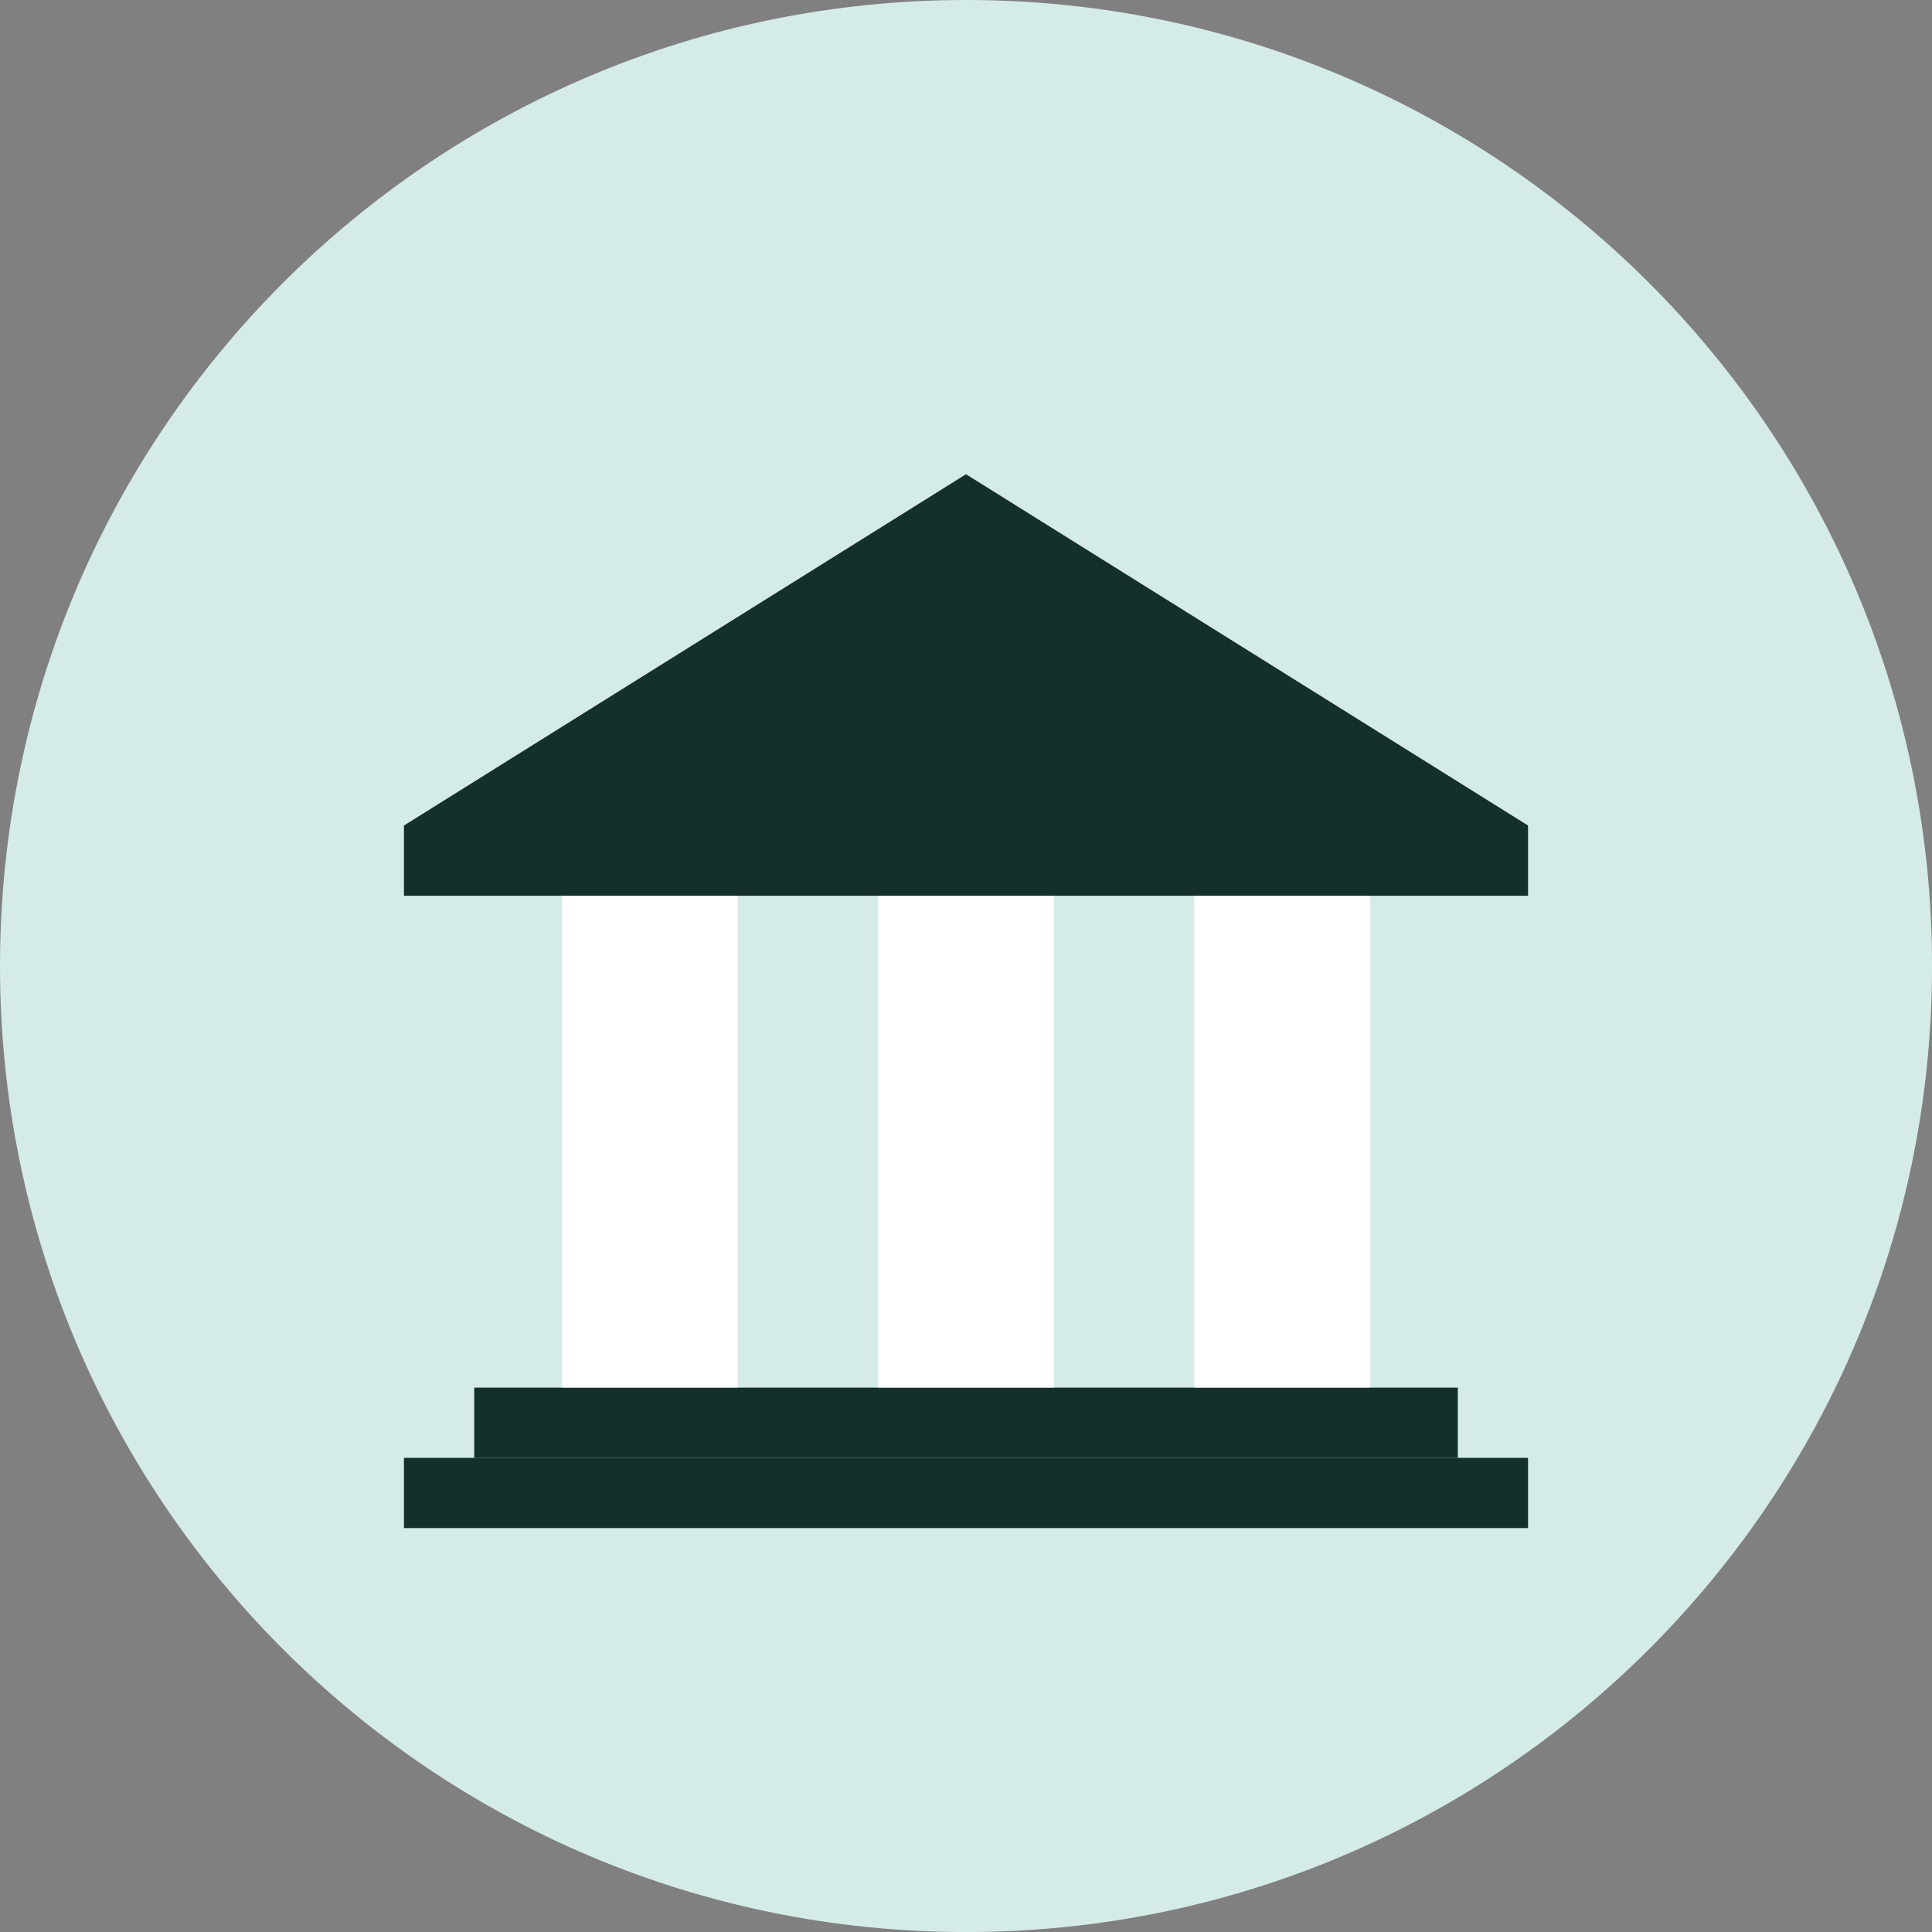
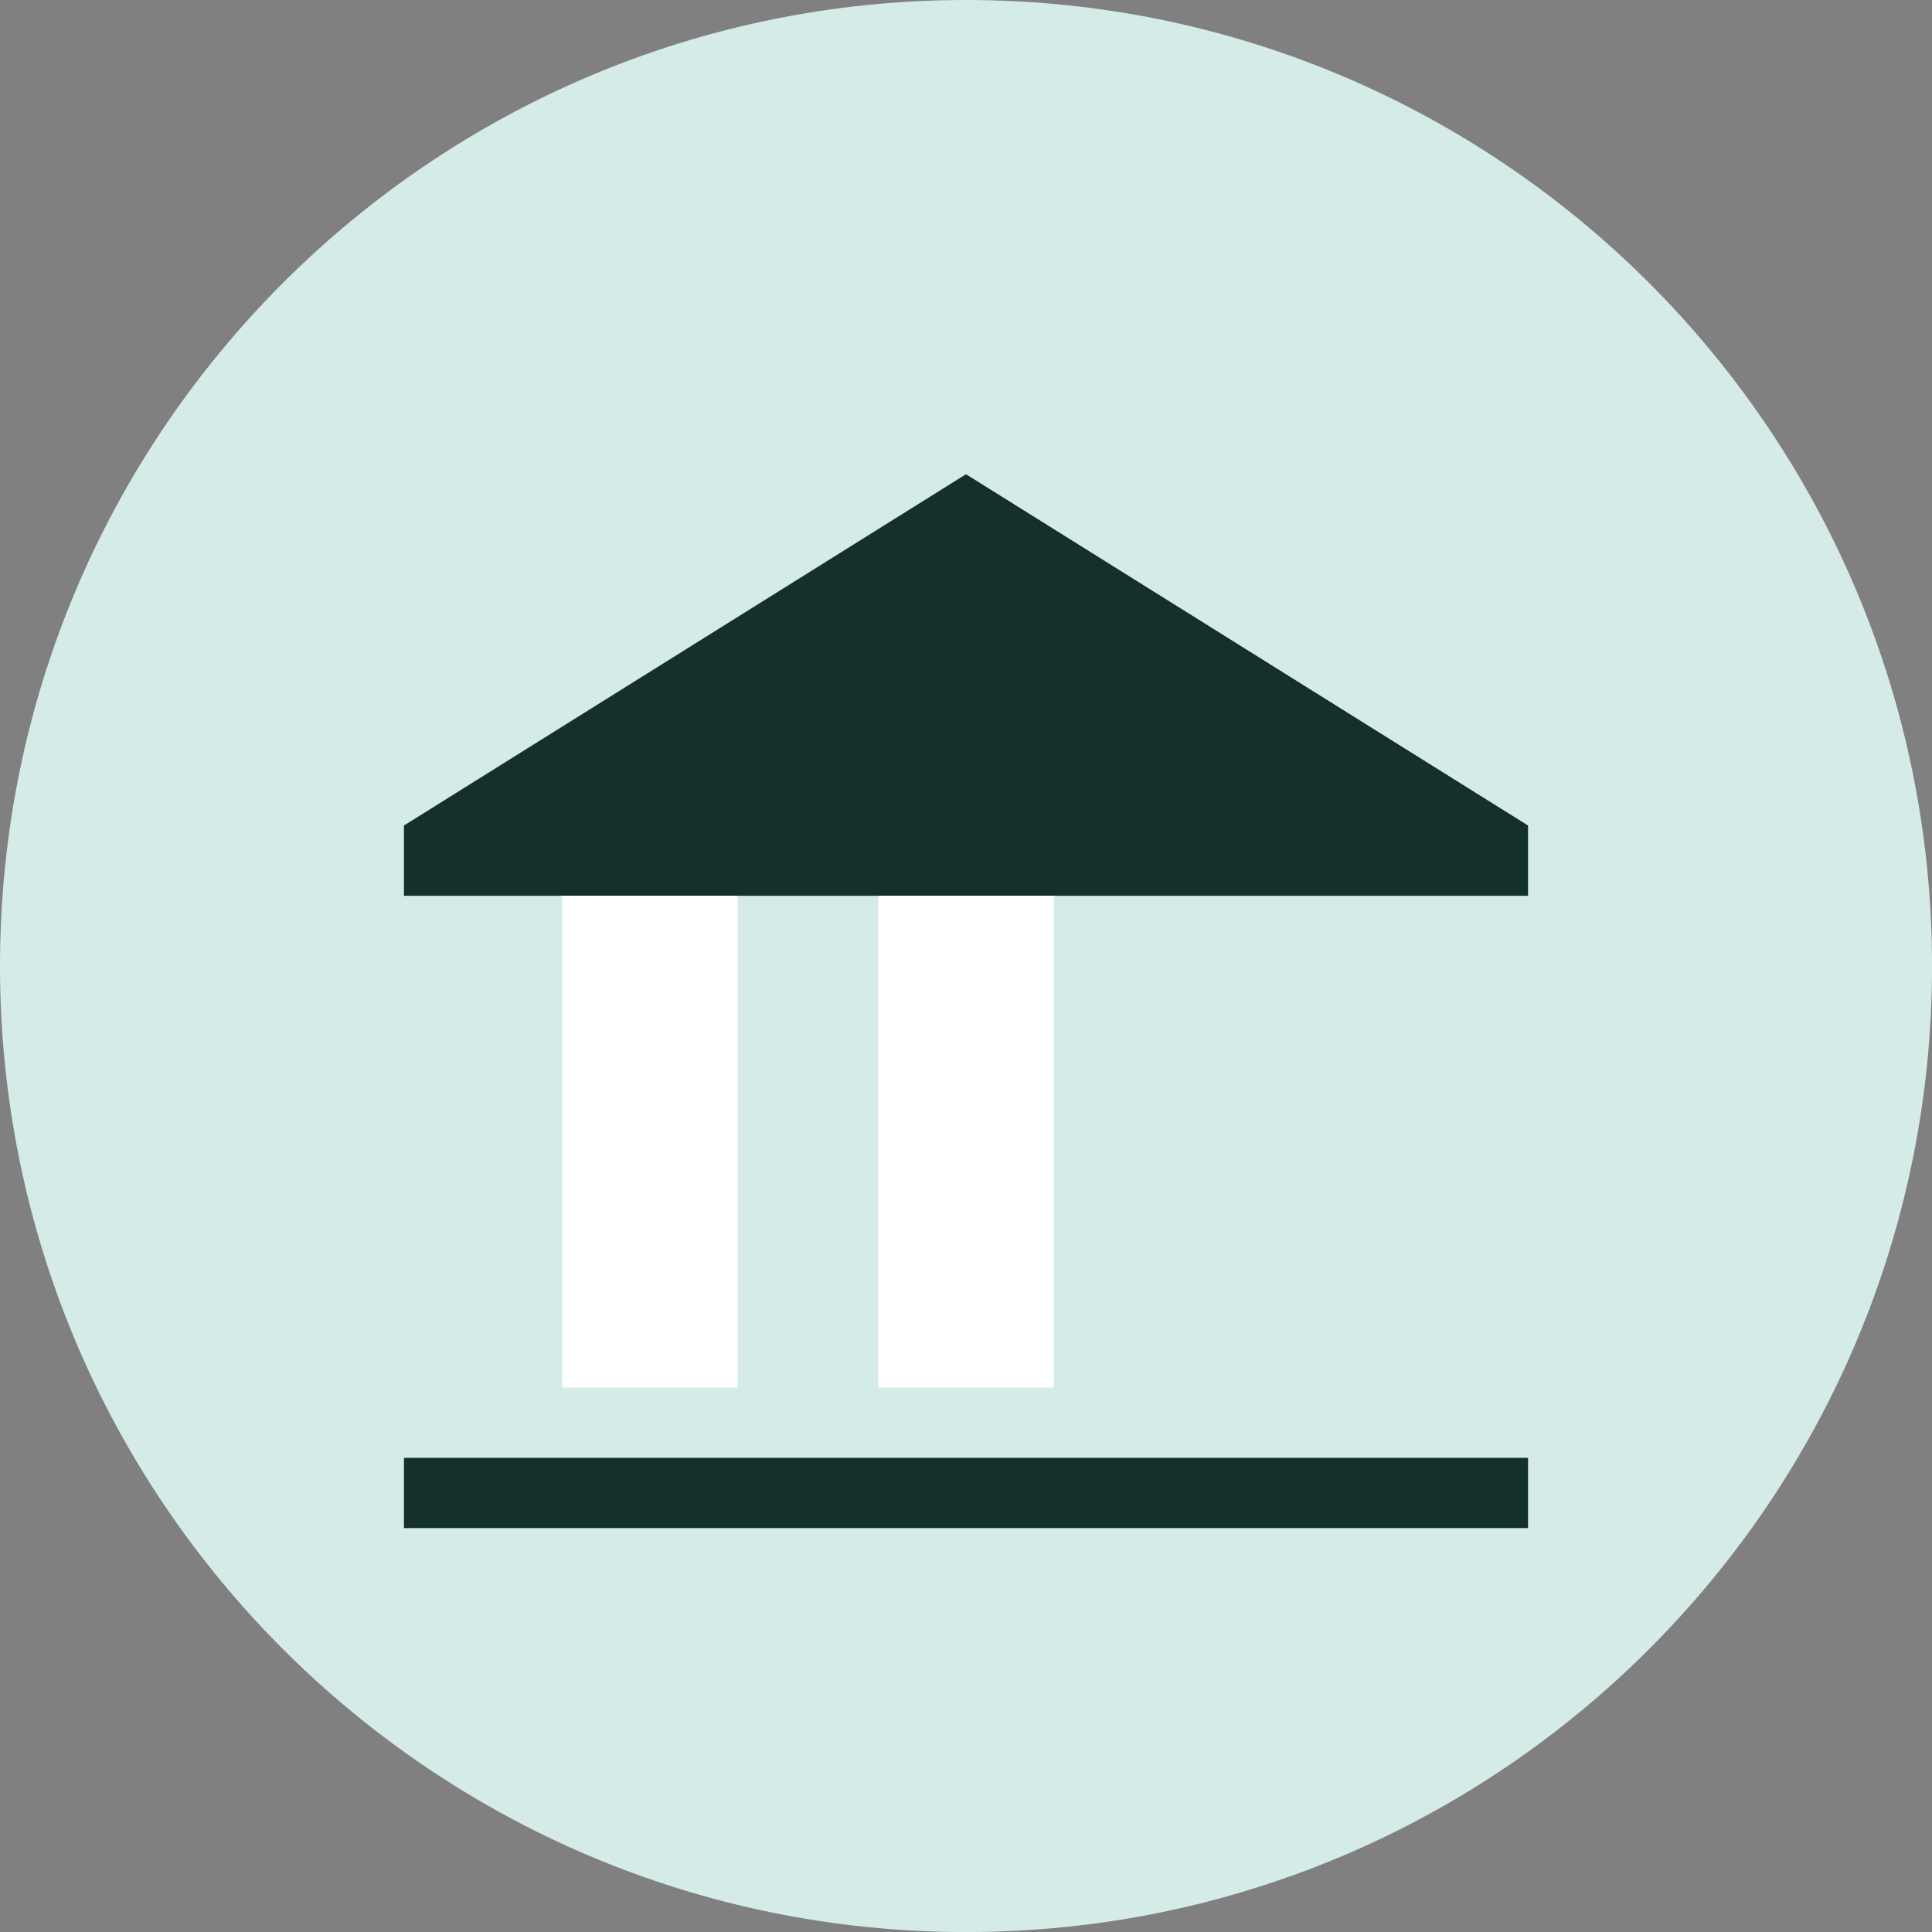
<svg xmlns="http://www.w3.org/2000/svg" width="48" height="48" viewBox="0 0 48 48" fill="none">
  <rect x="0" y="0" width="48" height="48" fill="#808080" stroke="none" />
  <g clip-path="url(#clip0_453_5484)">
    <path d="M24.001 48.001C37.256 48.001 48.001 37.256 48.001 24.001C48.001 10.745 37.256 0 24.001 0C10.745 0 0 10.745 0 24.001C0 37.256 10.745 48.001 24.001 48.001Z" fill="#D5EBE8" />
    <path d="M37.964 20.51V22.255H10.036V20.51L24 11.782L37.964 20.51Z" fill="#13302B" />
-     <path d="M11.782 36.22V34.475H36.219V36.22H11.782Z" fill="#13302B" />
    <path d="M18.328 22.255H13.964V34.473H18.328V22.255Z" fill="white" />
    <path d="M26.182 22.255H21.818V34.473H26.182V22.255Z" fill="white" />
-     <path d="M34.038 22.255H29.674V34.473H34.038V22.255Z" fill="white" />
    <path d="M37.964 36.22H10.036V37.965H37.964V36.22Z" fill="#13302B" />
  </g>
  <defs>
    <clipPath id="clip0_453_5484">
      <rect width="48" height="48" fill="white" />
    </clipPath>
  </defs>
</svg>